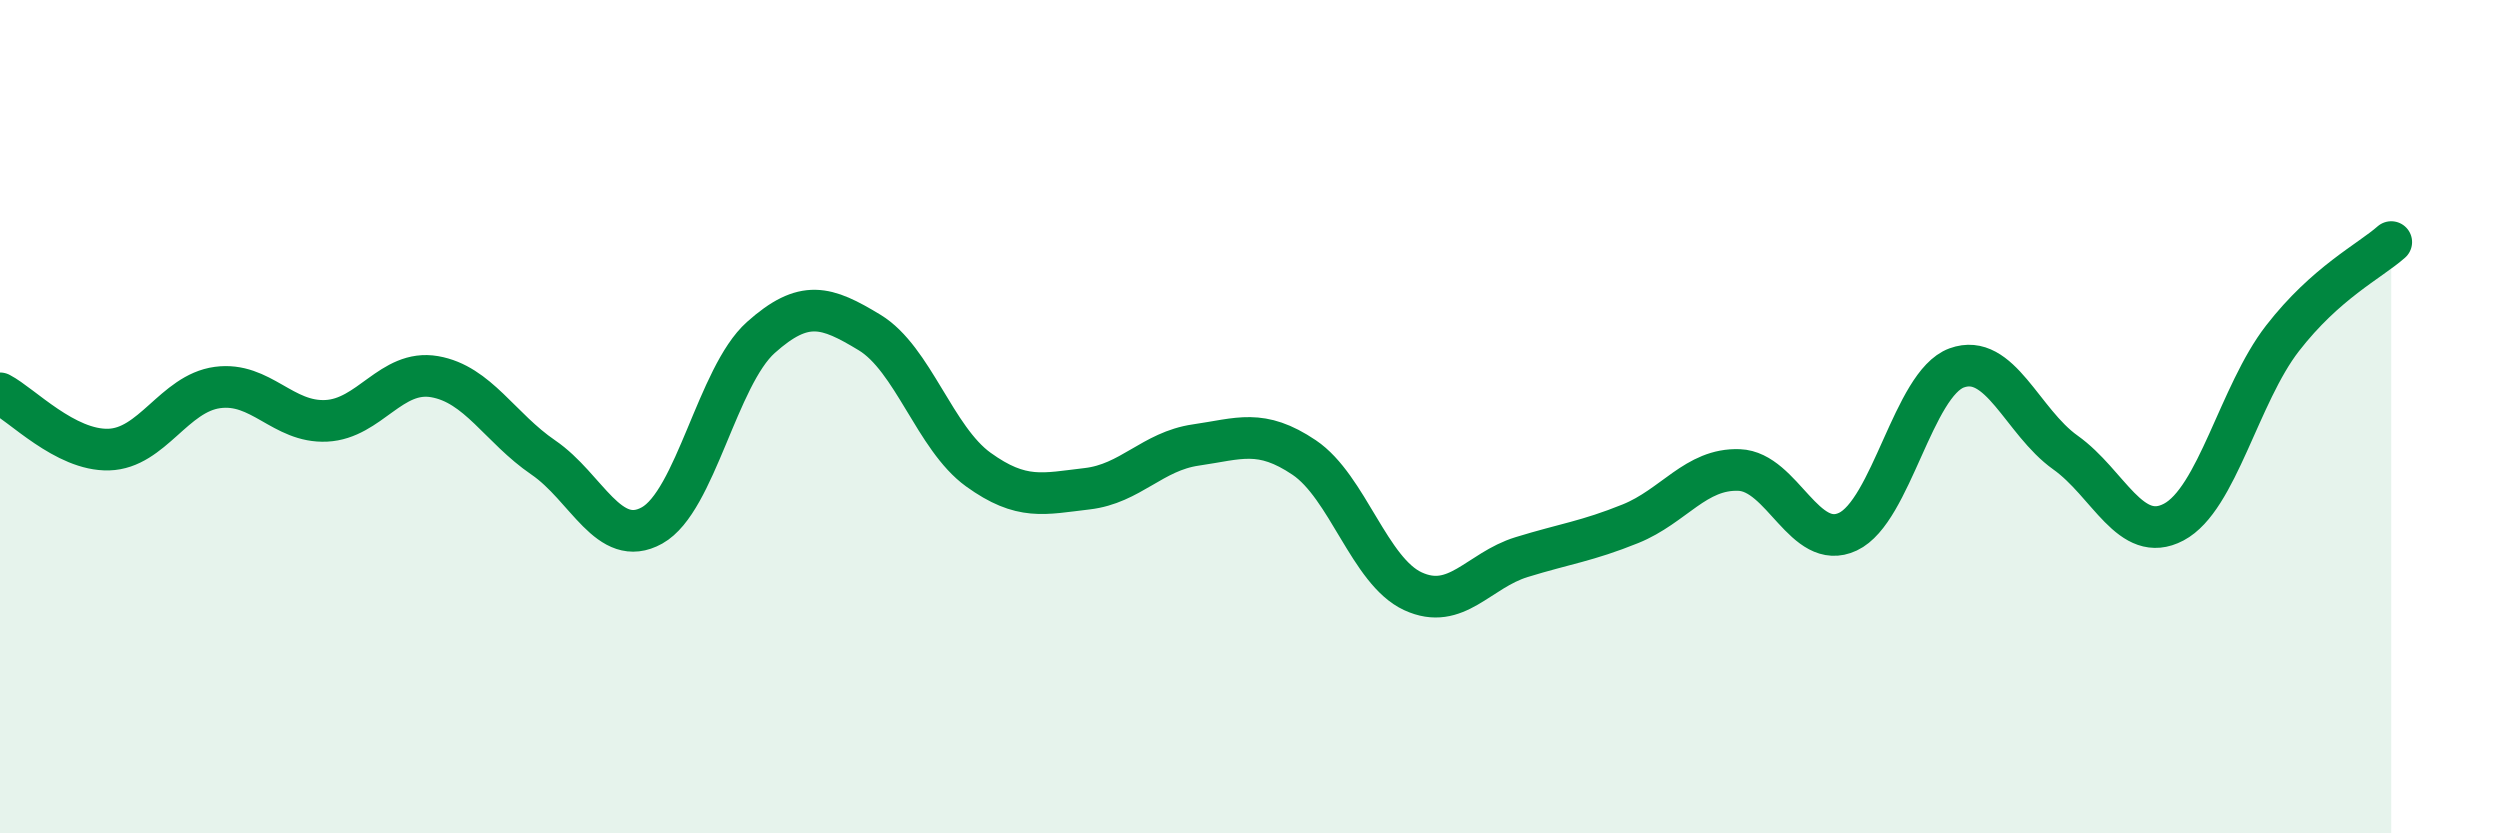
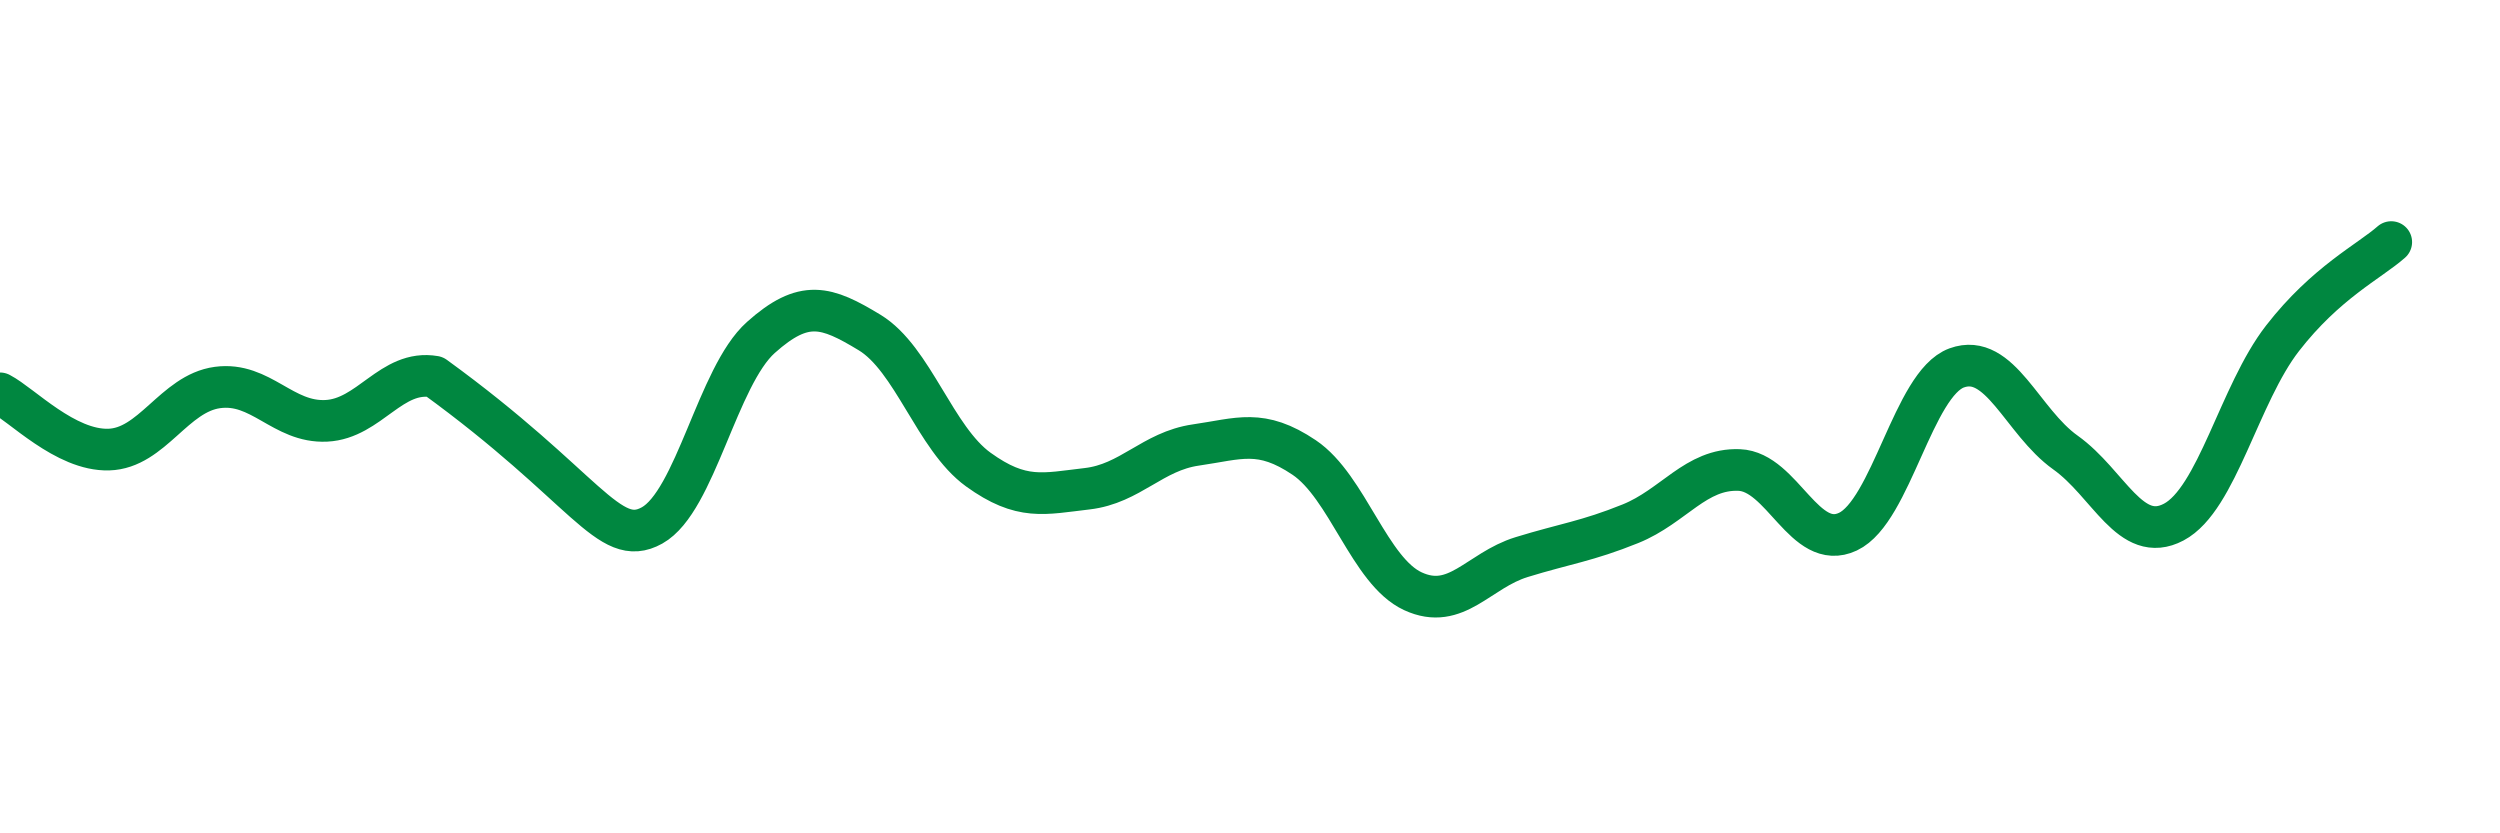
<svg xmlns="http://www.w3.org/2000/svg" width="60" height="20" viewBox="0 0 60 20">
-   <path d="M 0,9.44 C 0.52,9.71 1.57,10.82 2.61,10.79 C 3.65,10.76 4.18,9.44 5.22,9.3 C 6.26,9.16 6.79,10.15 7.83,10.1 C 8.87,10.05 9.39,8.86 10.43,9.04 C 11.47,9.22 12,10.27 13.04,10.98 C 14.08,11.69 14.61,13.19 15.65,12.61 C 16.69,12.03 17.22,9.03 18.26,8.1 C 19.3,7.17 19.83,7.35 20.87,7.98 C 21.91,8.61 22.44,10.52 23.48,11.27 C 24.52,12.02 25.05,11.85 26.09,11.73 C 27.13,11.61 27.66,10.83 28.7,10.68 C 29.74,10.53 30.26,10.28 31.3,10.98 C 32.34,11.68 32.87,13.71 33.91,14.19 C 34.95,14.67 35.48,13.69 36.52,13.37 C 37.56,13.05 38.09,12.99 39.13,12.57 C 40.17,12.15 40.7,11.24 41.74,11.28 C 42.78,11.32 43.31,13.25 44.35,12.76 C 45.39,12.27 45.92,9.21 46.96,8.83 C 48,8.45 48.53,10.12 49.57,10.86 C 50.61,11.6 51.13,13.08 52.17,12.53 C 53.21,11.98 53.74,9.46 54.78,8.12 C 55.82,6.78 56.87,6.27 57.39,5.81L57.39 20L0 20Z" fill="#008740" opacity="0.1" stroke-linecap="round" stroke-linejoin="round" />
-   <path d="M 0,9.44 C 0.52,9.71 1.57,10.82 2.61,10.79 C 3.65,10.76 4.18,9.44 5.22,9.3 C 6.26,9.16 6.79,10.15 7.83,10.1 C 8.87,10.05 9.39,8.86 10.43,9.04 C 11.47,9.22 12,10.27 13.04,10.98 C 14.08,11.69 14.61,13.19 15.65,12.61 C 16.69,12.03 17.22,9.03 18.26,8.1 C 19.3,7.17 19.83,7.35 20.87,7.98 C 21.91,8.61 22.44,10.52 23.48,11.27 C 24.52,12.02 25.05,11.85 26.09,11.73 C 27.13,11.61 27.66,10.83 28.7,10.68 C 29.74,10.53 30.26,10.28 31.3,10.98 C 32.34,11.68 32.87,13.71 33.91,14.19 C 34.95,14.67 35.48,13.69 36.52,13.37 C 37.56,13.05 38.09,12.99 39.13,12.57 C 40.17,12.15 40.7,11.24 41.74,11.28 C 42.78,11.32 43.31,13.25 44.35,12.76 C 45.39,12.27 45.92,9.21 46.96,8.83 C 48,8.45 48.53,10.12 49.57,10.86 C 50.61,11.6 51.13,13.08 52.17,12.53 C 53.21,11.98 53.74,9.46 54.78,8.12 C 55.82,6.78 56.87,6.27 57.39,5.81" stroke="#008740" stroke-width="1" fill="none" stroke-linecap="round" stroke-linejoin="round" />
+   <path d="M 0,9.44 C 0.52,9.71 1.57,10.82 2.61,10.79 C 3.65,10.76 4.18,9.44 5.22,9.3 C 6.26,9.16 6.79,10.15 7.83,10.1 C 8.87,10.05 9.39,8.86 10.43,9.04 C 14.08,11.69 14.61,13.19 15.65,12.61 C 16.69,12.03 17.22,9.03 18.26,8.1 C 19.3,7.17 19.83,7.35 20.87,7.98 C 21.91,8.61 22.44,10.52 23.48,11.27 C 24.52,12.02 25.05,11.85 26.09,11.73 C 27.13,11.61 27.66,10.83 28.7,10.68 C 29.74,10.53 30.26,10.28 31.3,10.98 C 32.34,11.68 32.87,13.71 33.91,14.19 C 34.95,14.67 35.48,13.69 36.52,13.37 C 37.56,13.05 38.09,12.99 39.13,12.57 C 40.17,12.15 40.7,11.24 41.74,11.28 C 42.78,11.32 43.31,13.25 44.35,12.76 C 45.39,12.27 45.92,9.21 46.96,8.83 C 48,8.45 48.53,10.12 49.57,10.86 C 50.61,11.6 51.13,13.08 52.17,12.53 C 53.21,11.98 53.74,9.46 54.78,8.12 C 55.82,6.78 56.87,6.27 57.39,5.81" stroke="#008740" stroke-width="1" fill="none" stroke-linecap="round" stroke-linejoin="round" />
</svg>